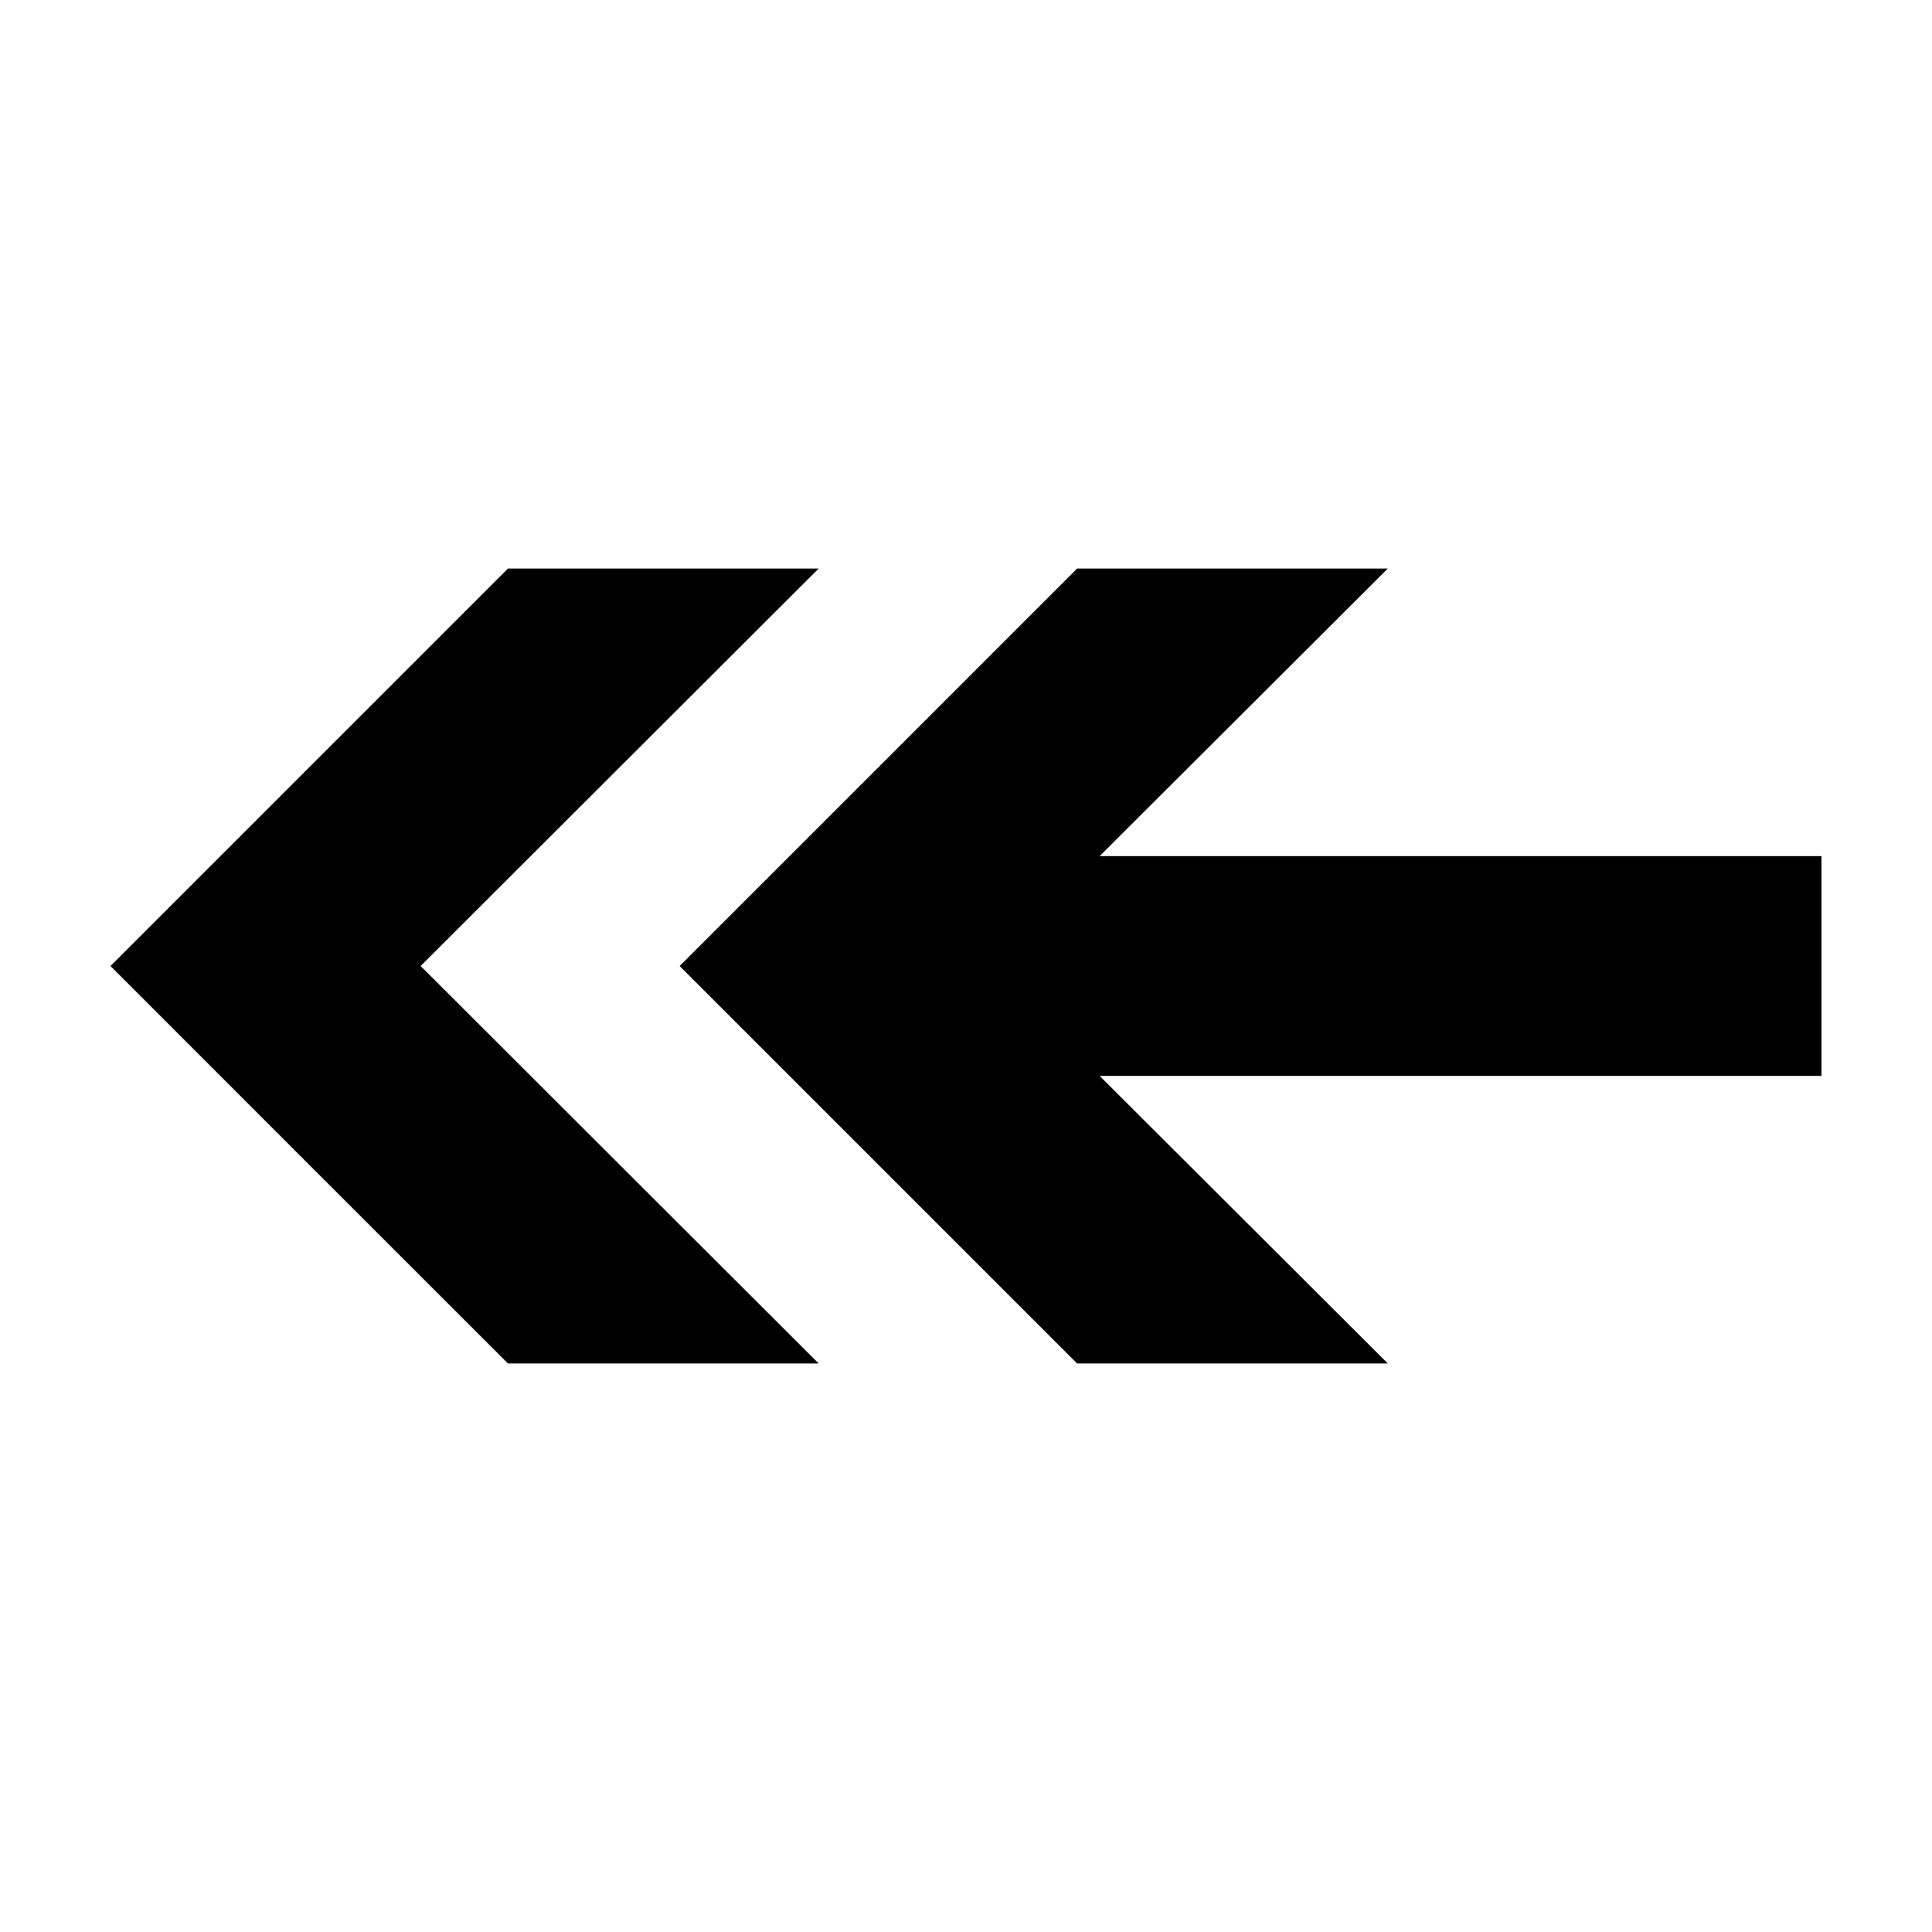
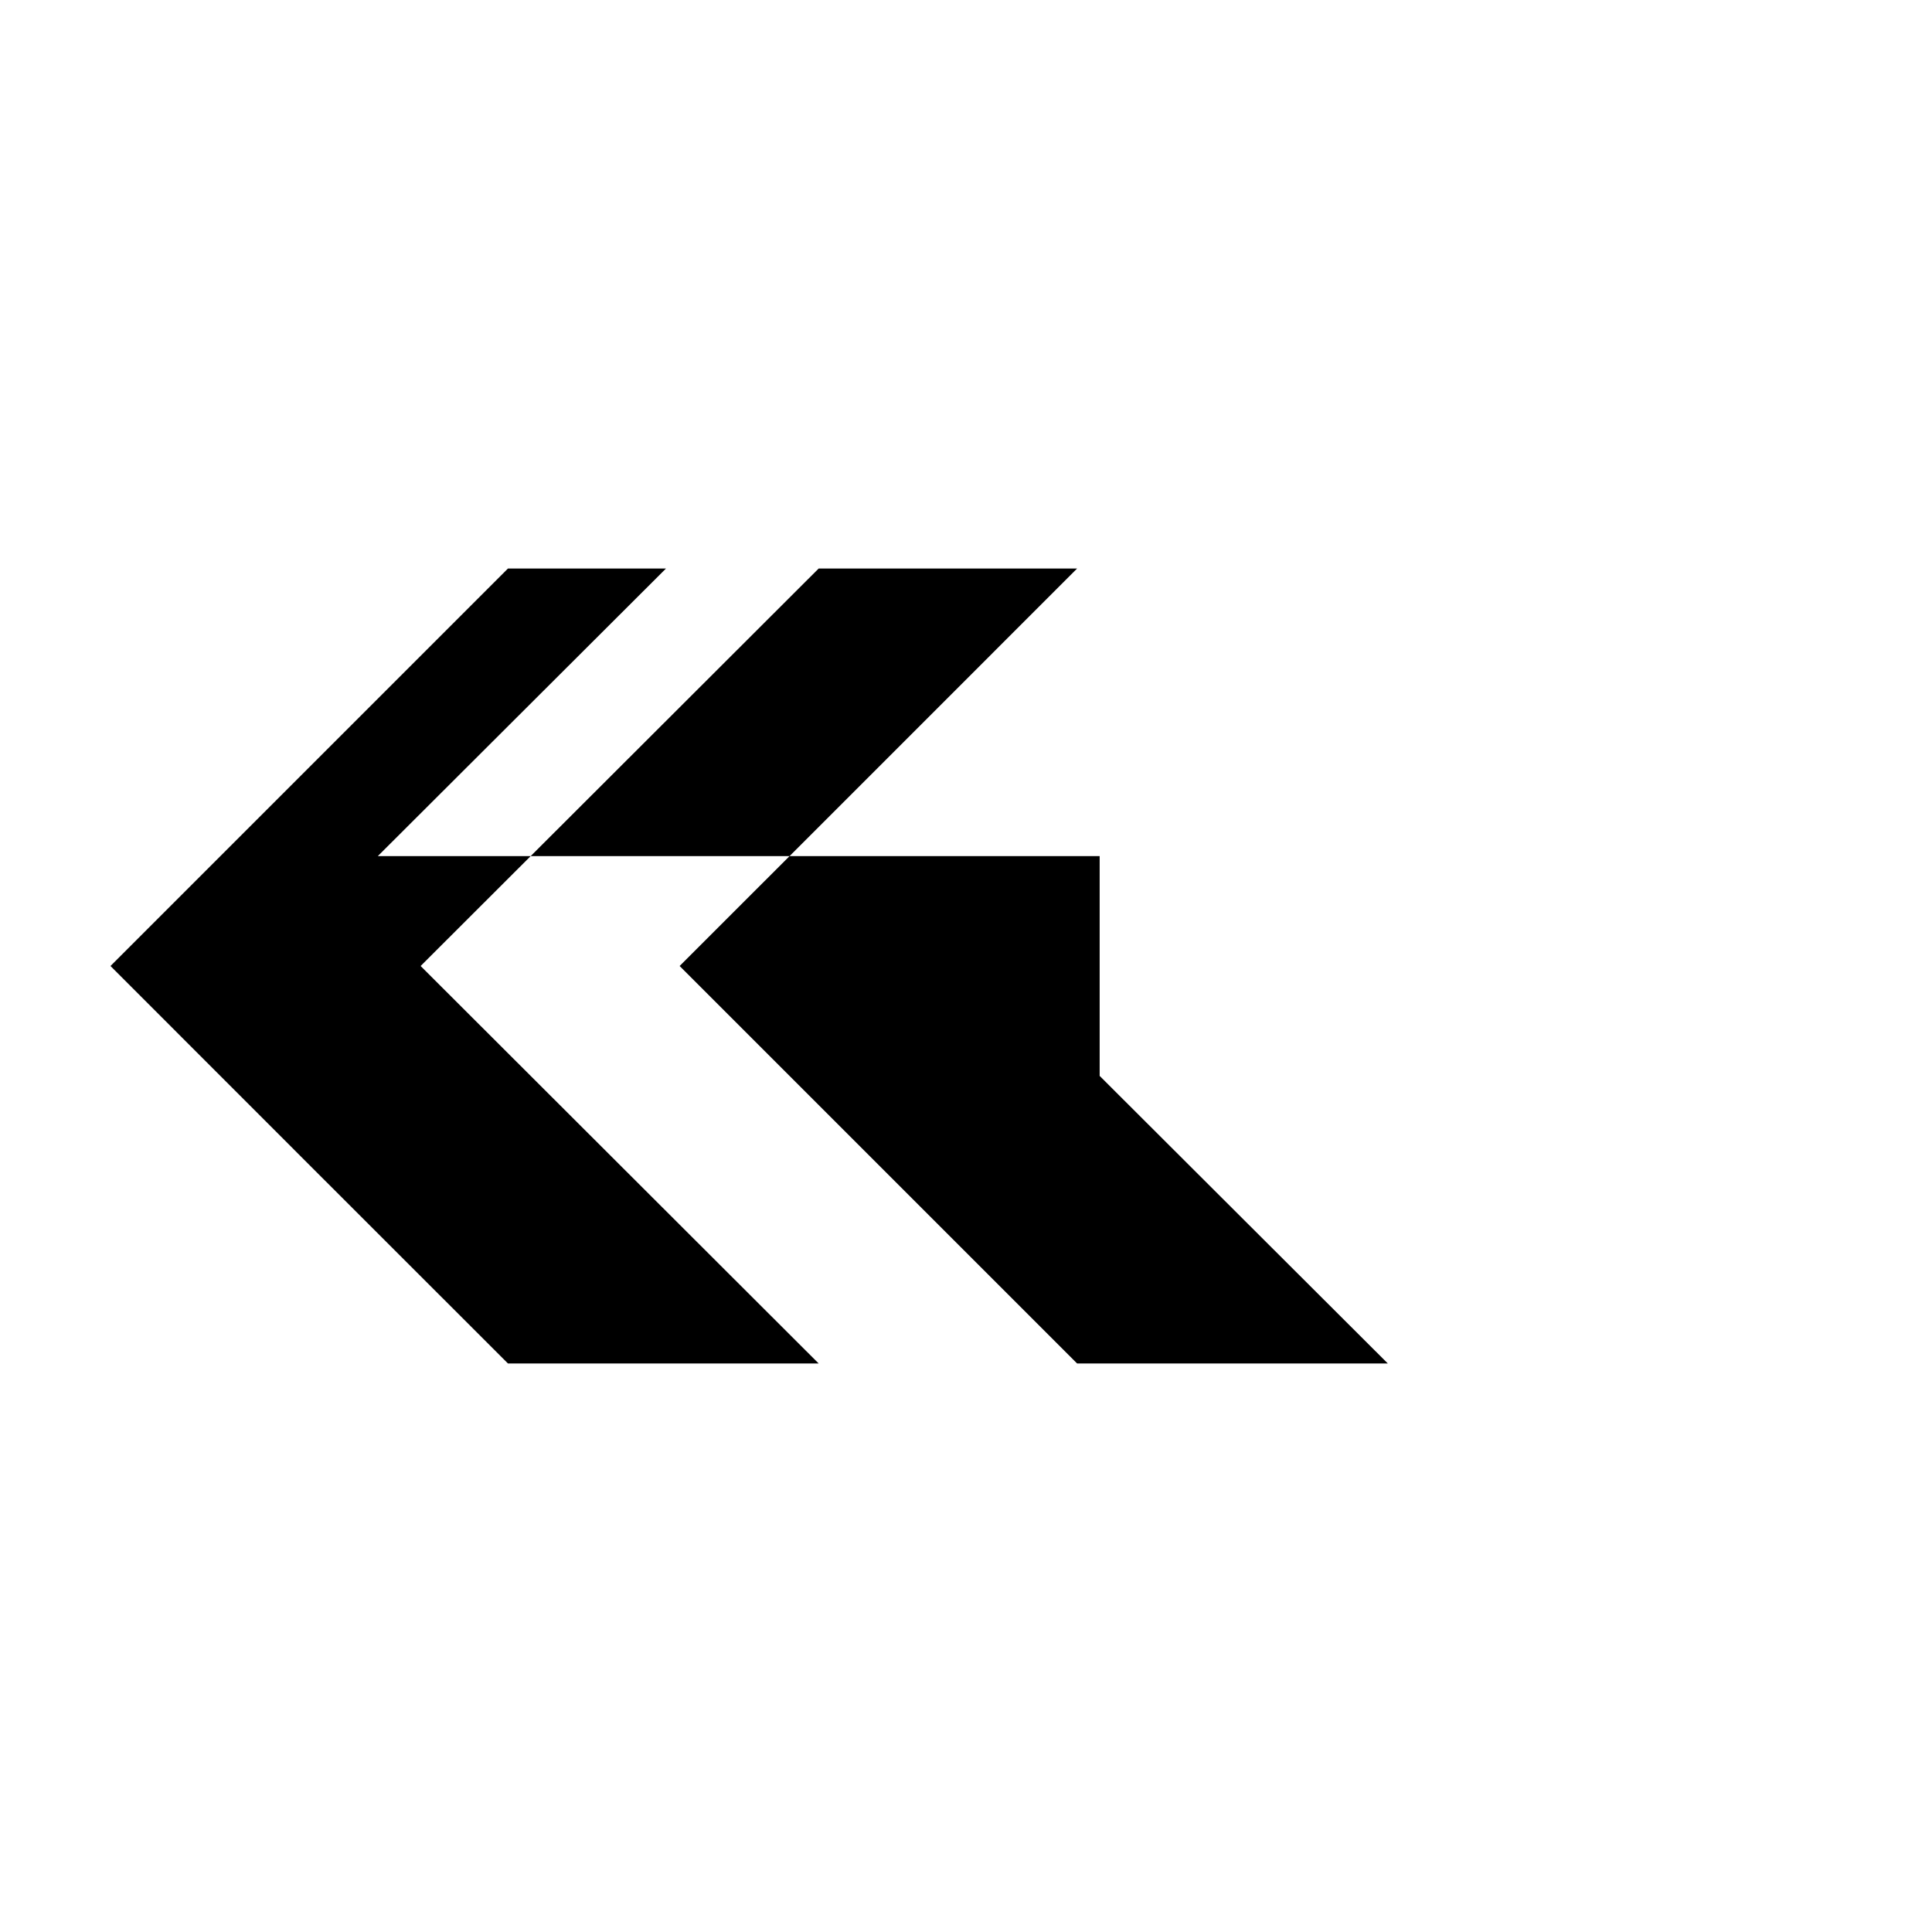
<svg xmlns="http://www.w3.org/2000/svg" fill="#000000" width="800px" height="800px" version="1.1" viewBox="144 144 512 512">
-   <path d="m278.61 294.67-105.33 105.33c35.121 35.152 70.176 70.207 105.33 105.33h82.34l-105.48-105.33 105.48-105.33zm150.83 0c-35.121 35.121-70.176 70.207-105.33 105.33l105.33 105.33h82.34l-76.359-76.203h191.29v-58.254h-191.29l76.359-76.203h-82.34z" fill-rule="evenodd" />
+   <path d="m278.61 294.67-105.33 105.33c35.121 35.152 70.176 70.207 105.33 105.33h82.34l-105.48-105.33 105.48-105.33zm150.83 0c-35.121 35.121-70.176 70.207-105.33 105.33l105.33 105.33h82.34l-76.359-76.203v-58.254h-191.29l76.359-76.203h-82.34z" fill-rule="evenodd" />
</svg>